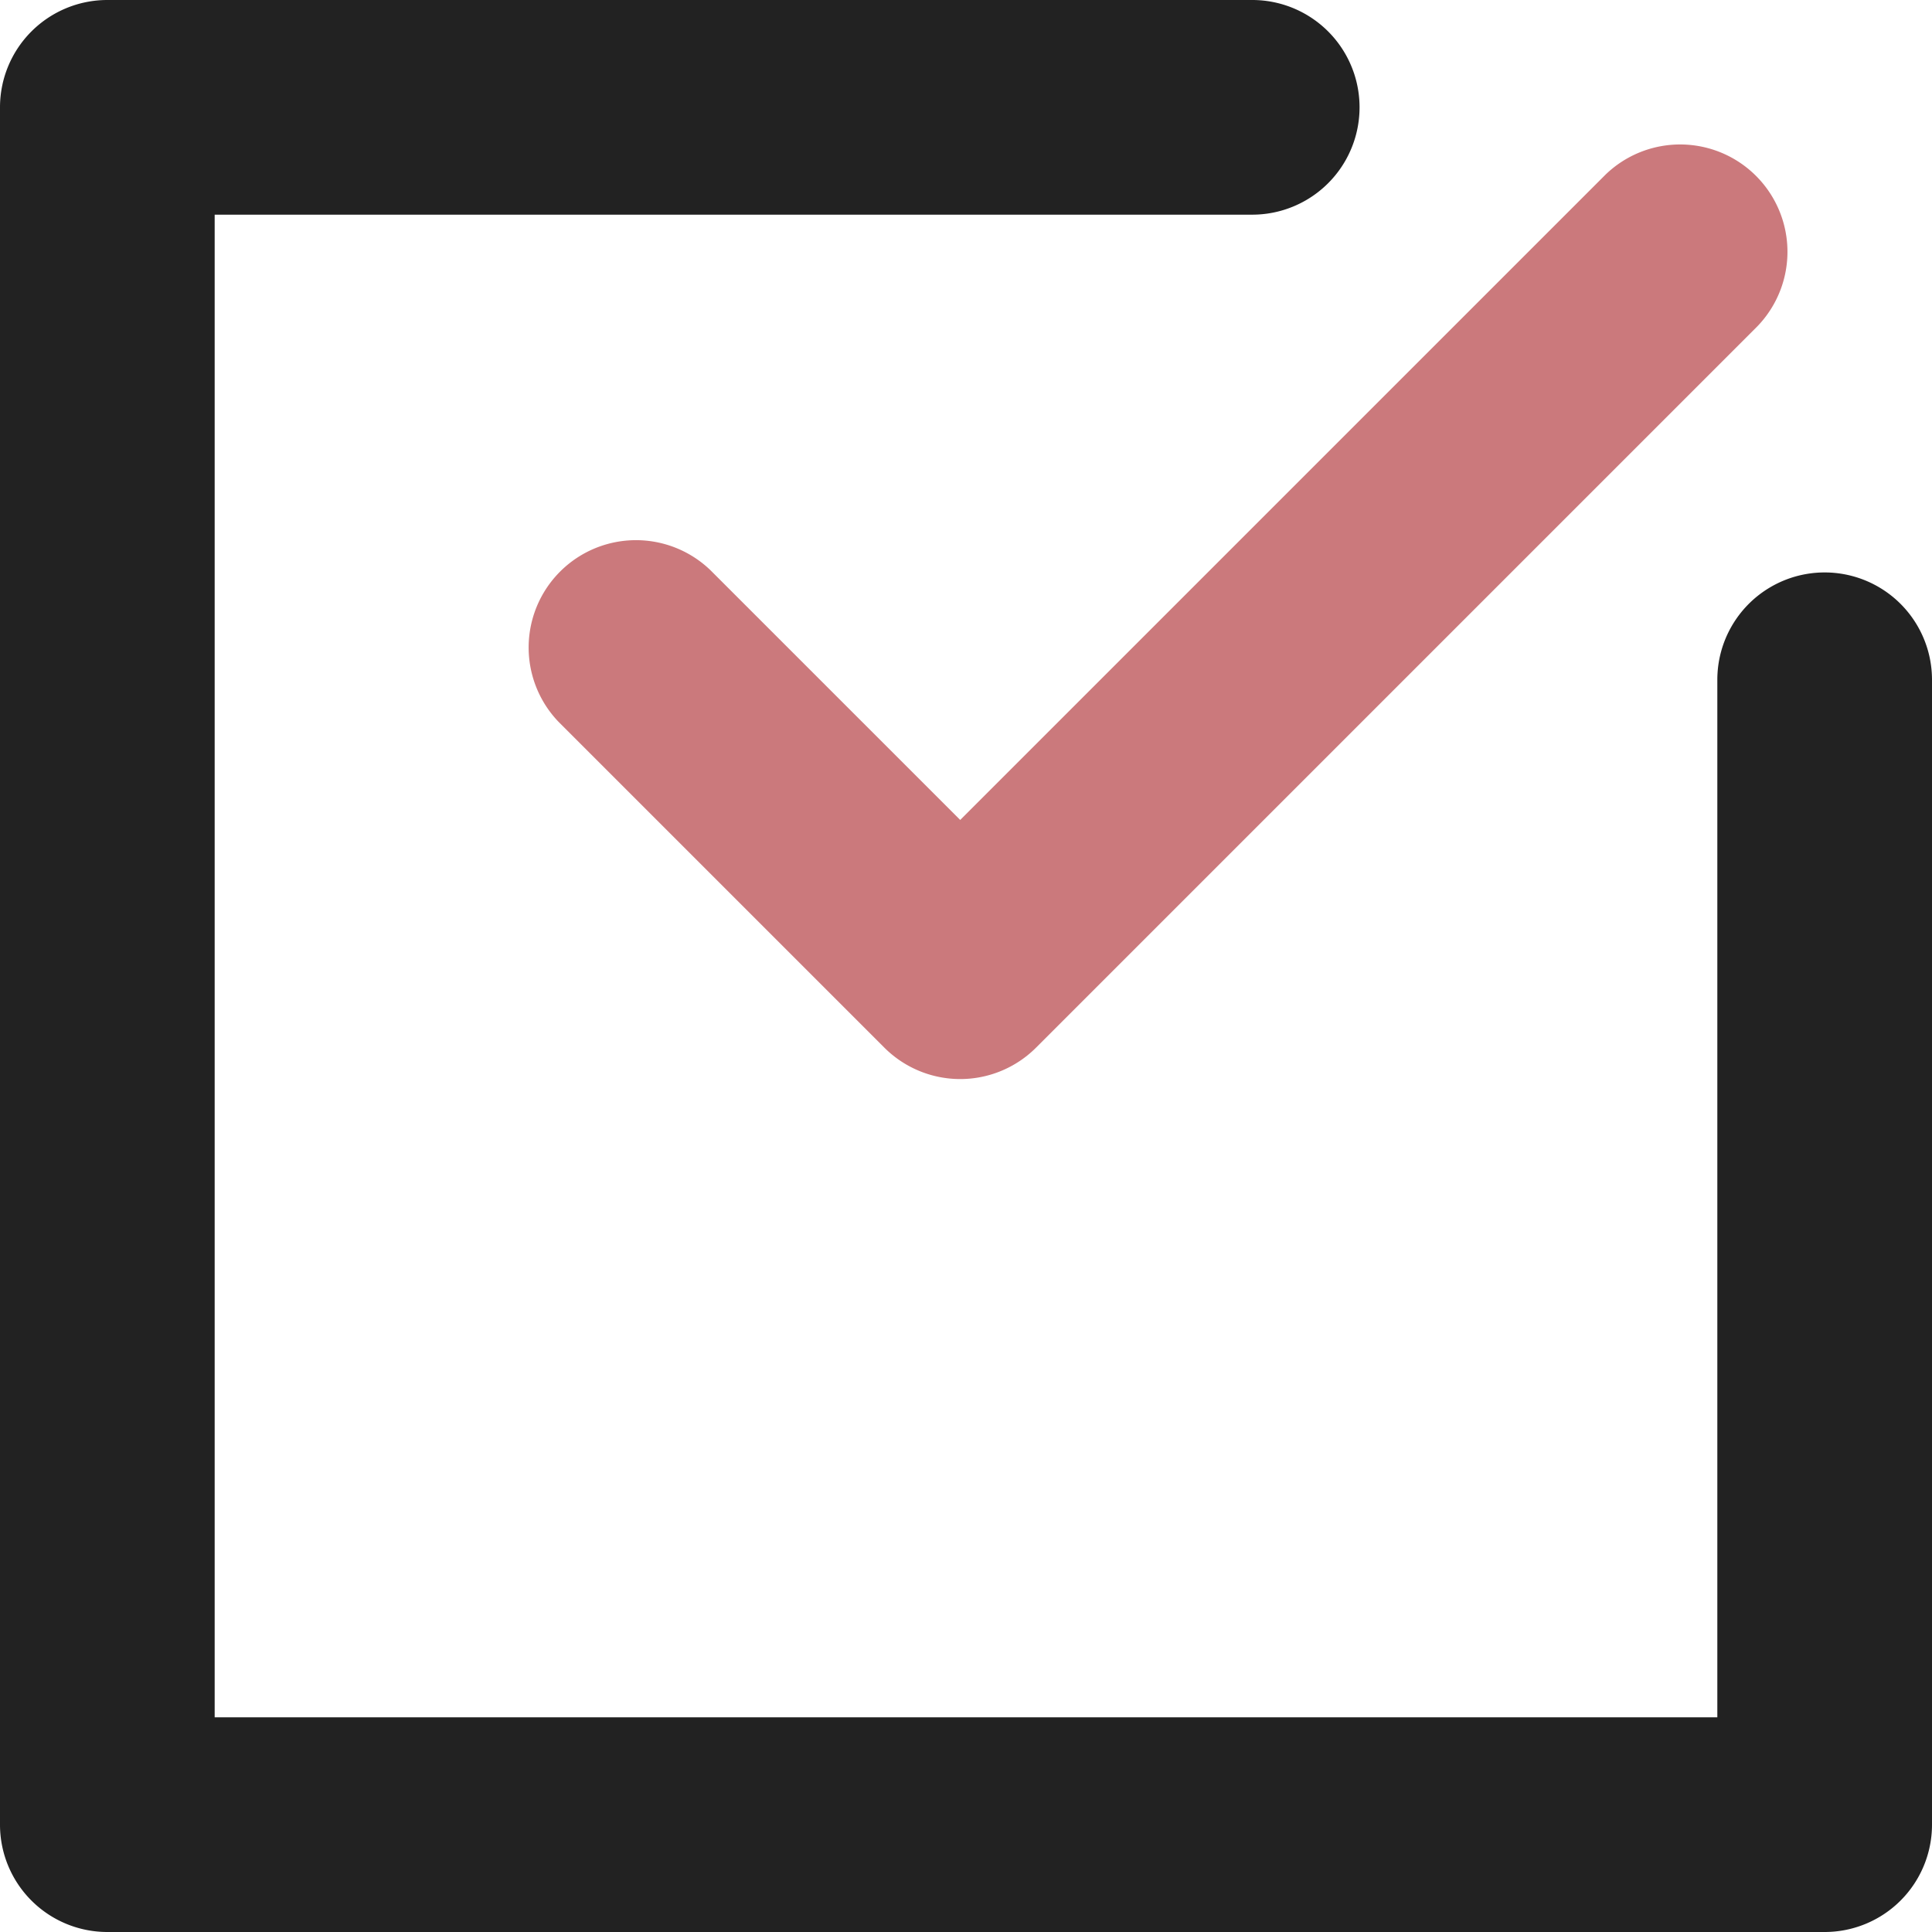
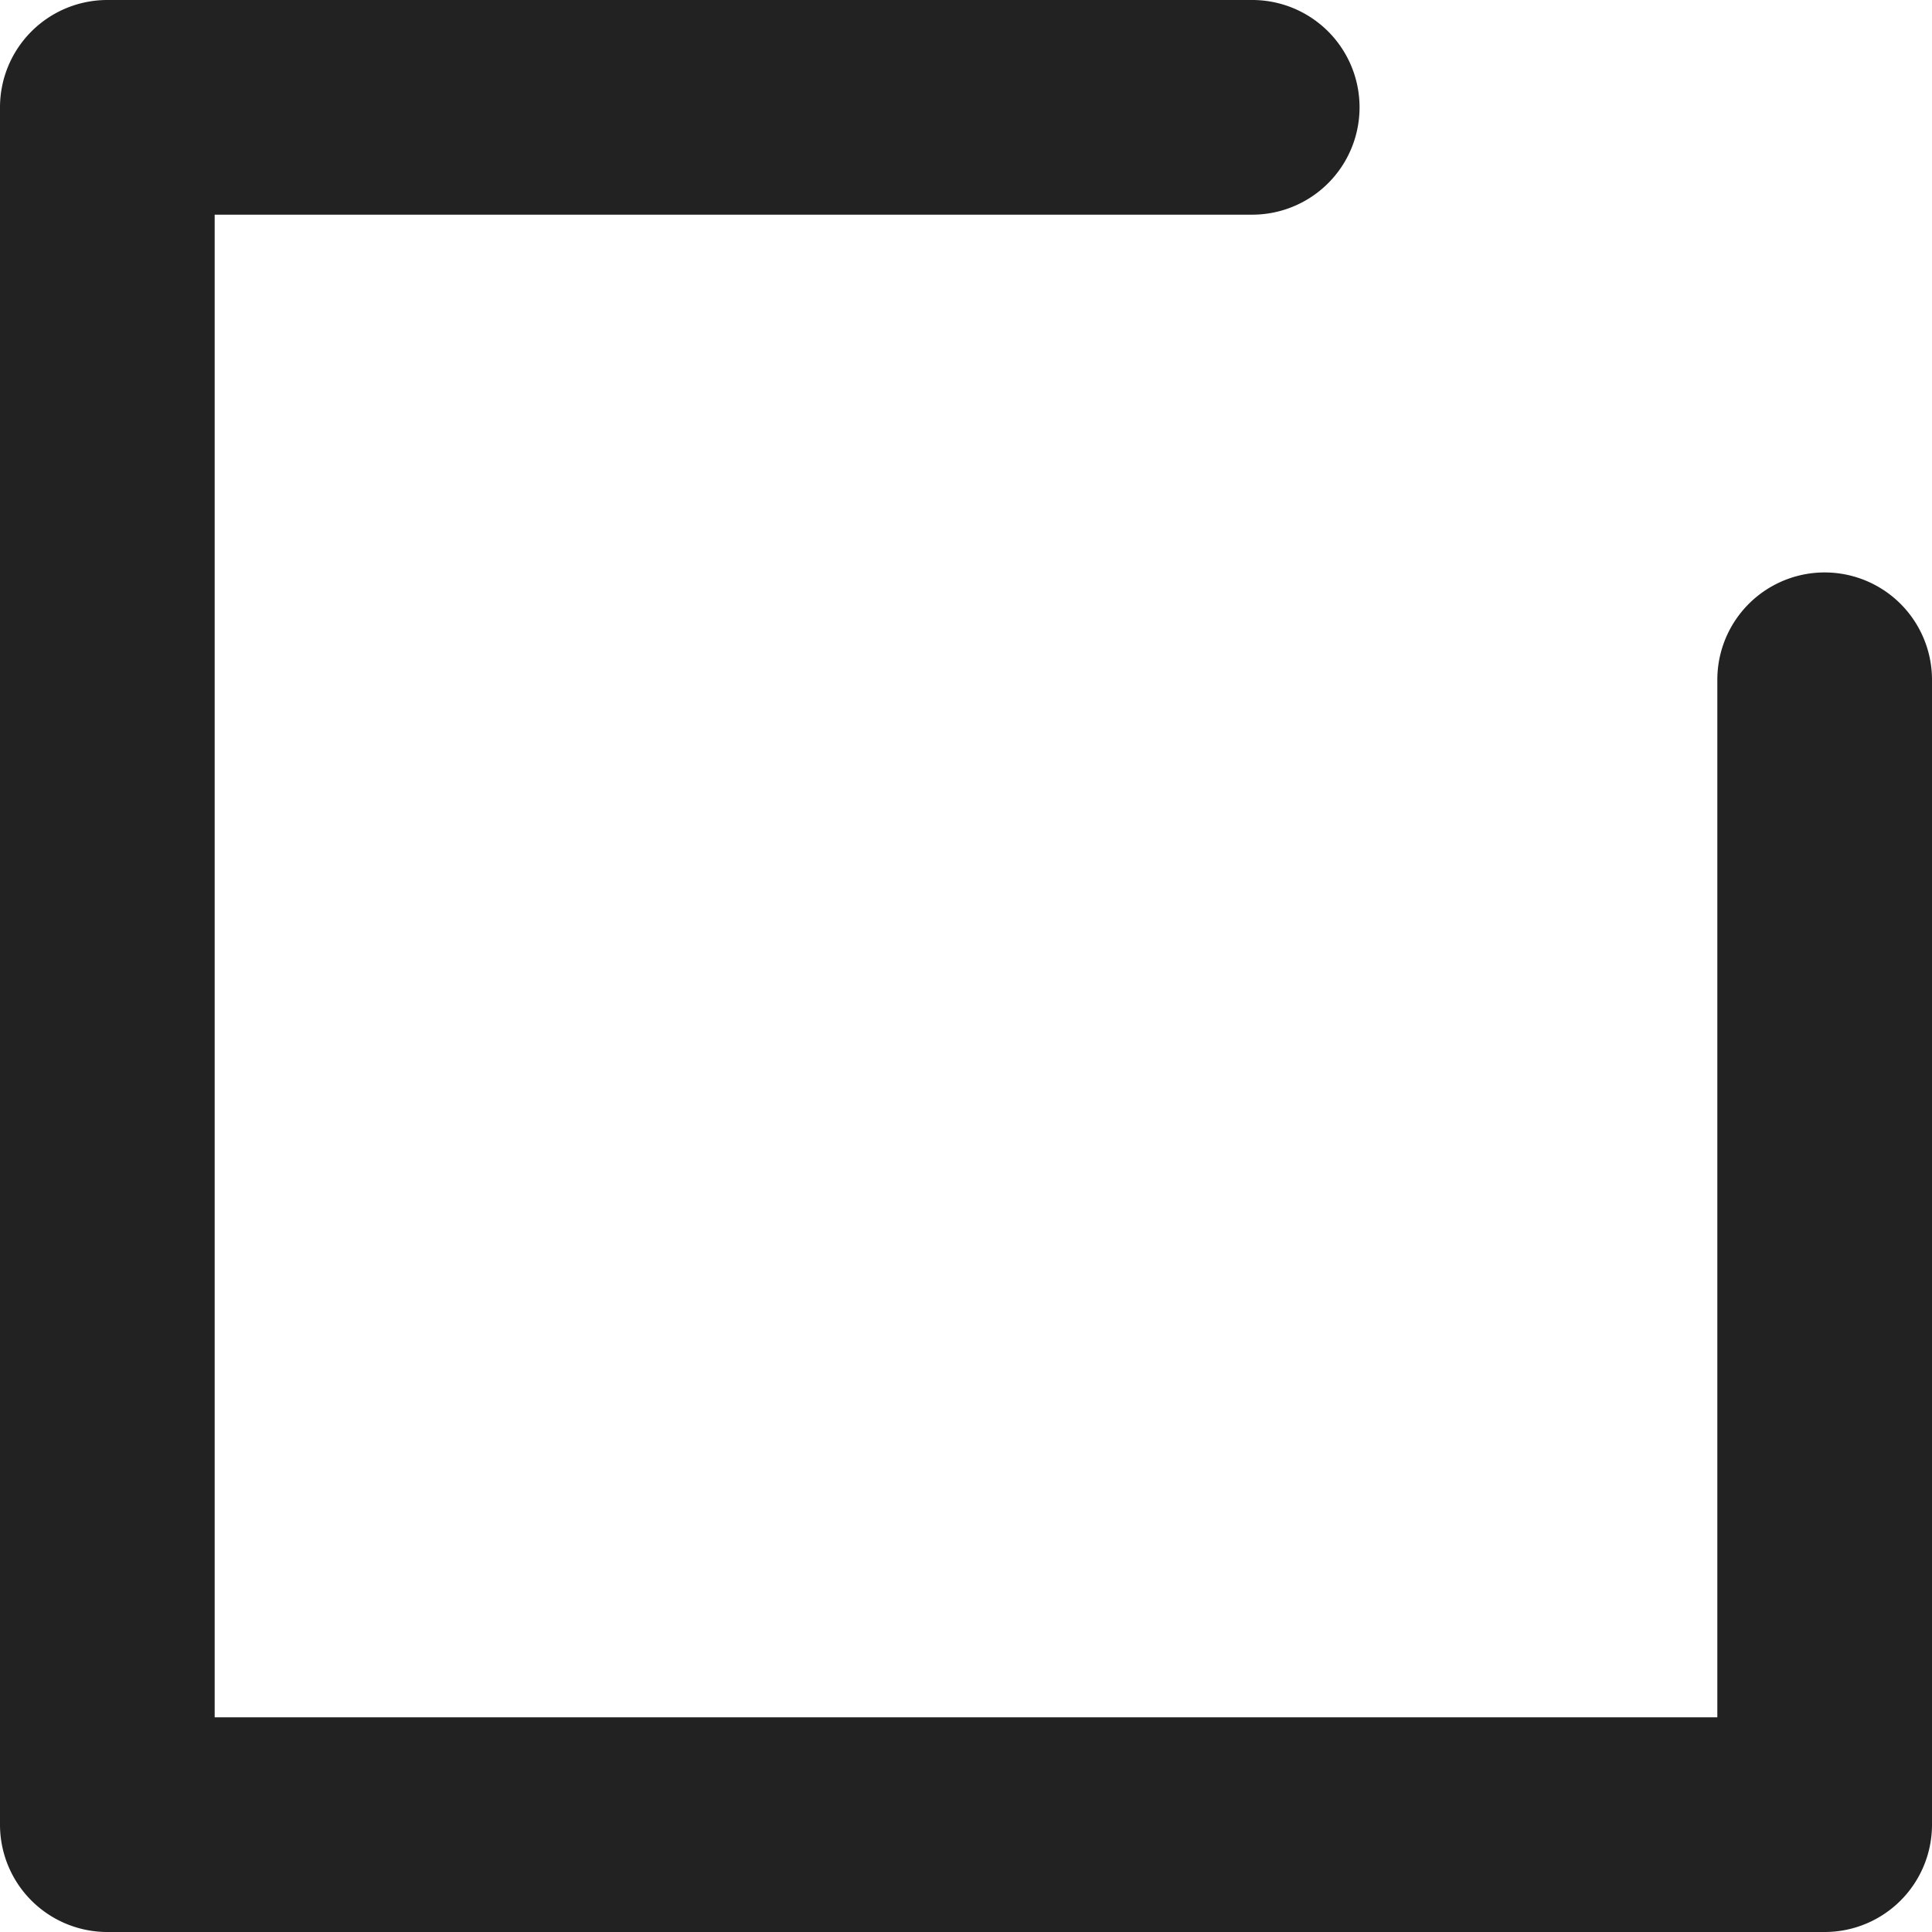
<svg xmlns="http://www.w3.org/2000/svg" width="27" height="27" viewBox="0 0 27 27">
  <g transform="translate(-423.5 -1232.5)">
-     <path d="M23.92,25.58a1.5,1.5,0,0,1-1.061-.439l-4.55-4.55a1.5,1.5,0,0,1,2.121-2.121l3.489,3.489,9.019-9.019a1.5,1.5,0,0,1,2.121,2.121l-10.08,10.08A1.5,1.5,0,0,1,23.92,25.58Z" transform="translate(413 1222)" fill="#cb797c" />
    <path d="M36,37.5H12A1.5,1.5,0,0,1,10.5,36V12A1.5,1.5,0,0,1,12,10.5H28a1.5,1.5,0,0,1,0,3H13.5v21h21V20a1.5,1.5,0,0,1,3,0V36A1.5,1.5,0,0,1,36,37.5Z" transform="translate(413 1222)" fill="#222" />
  </g>
</svg>